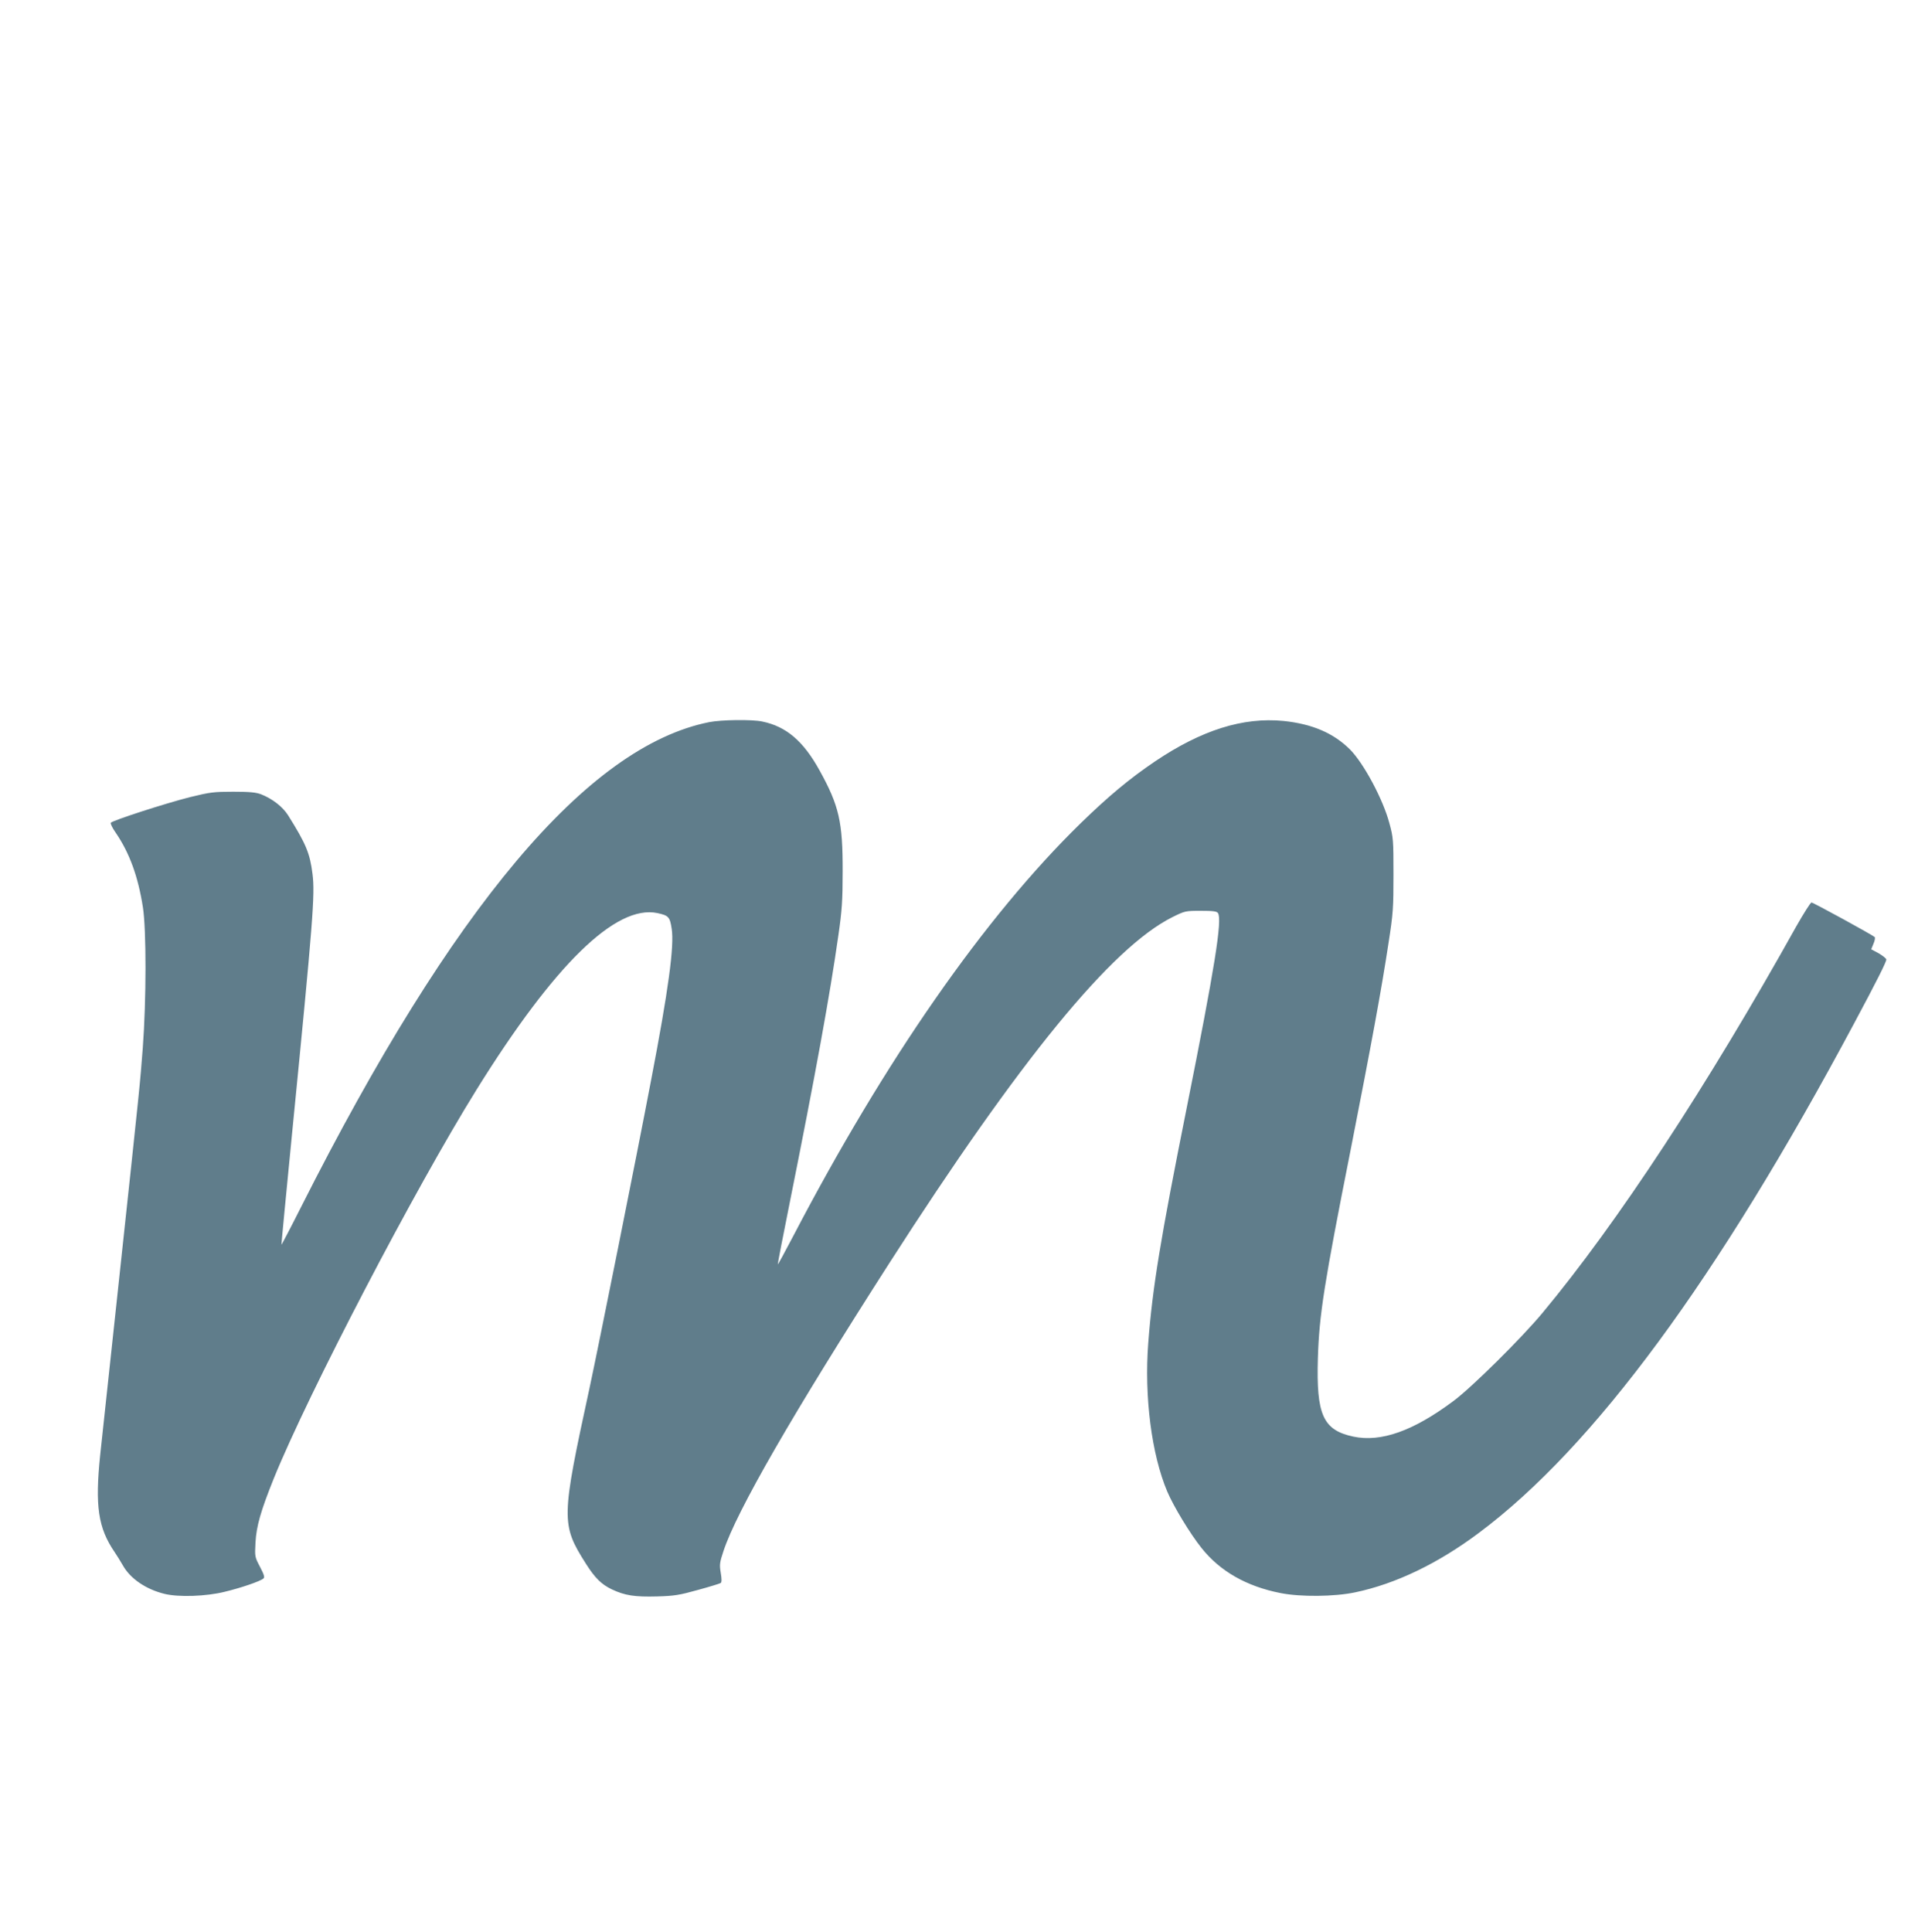
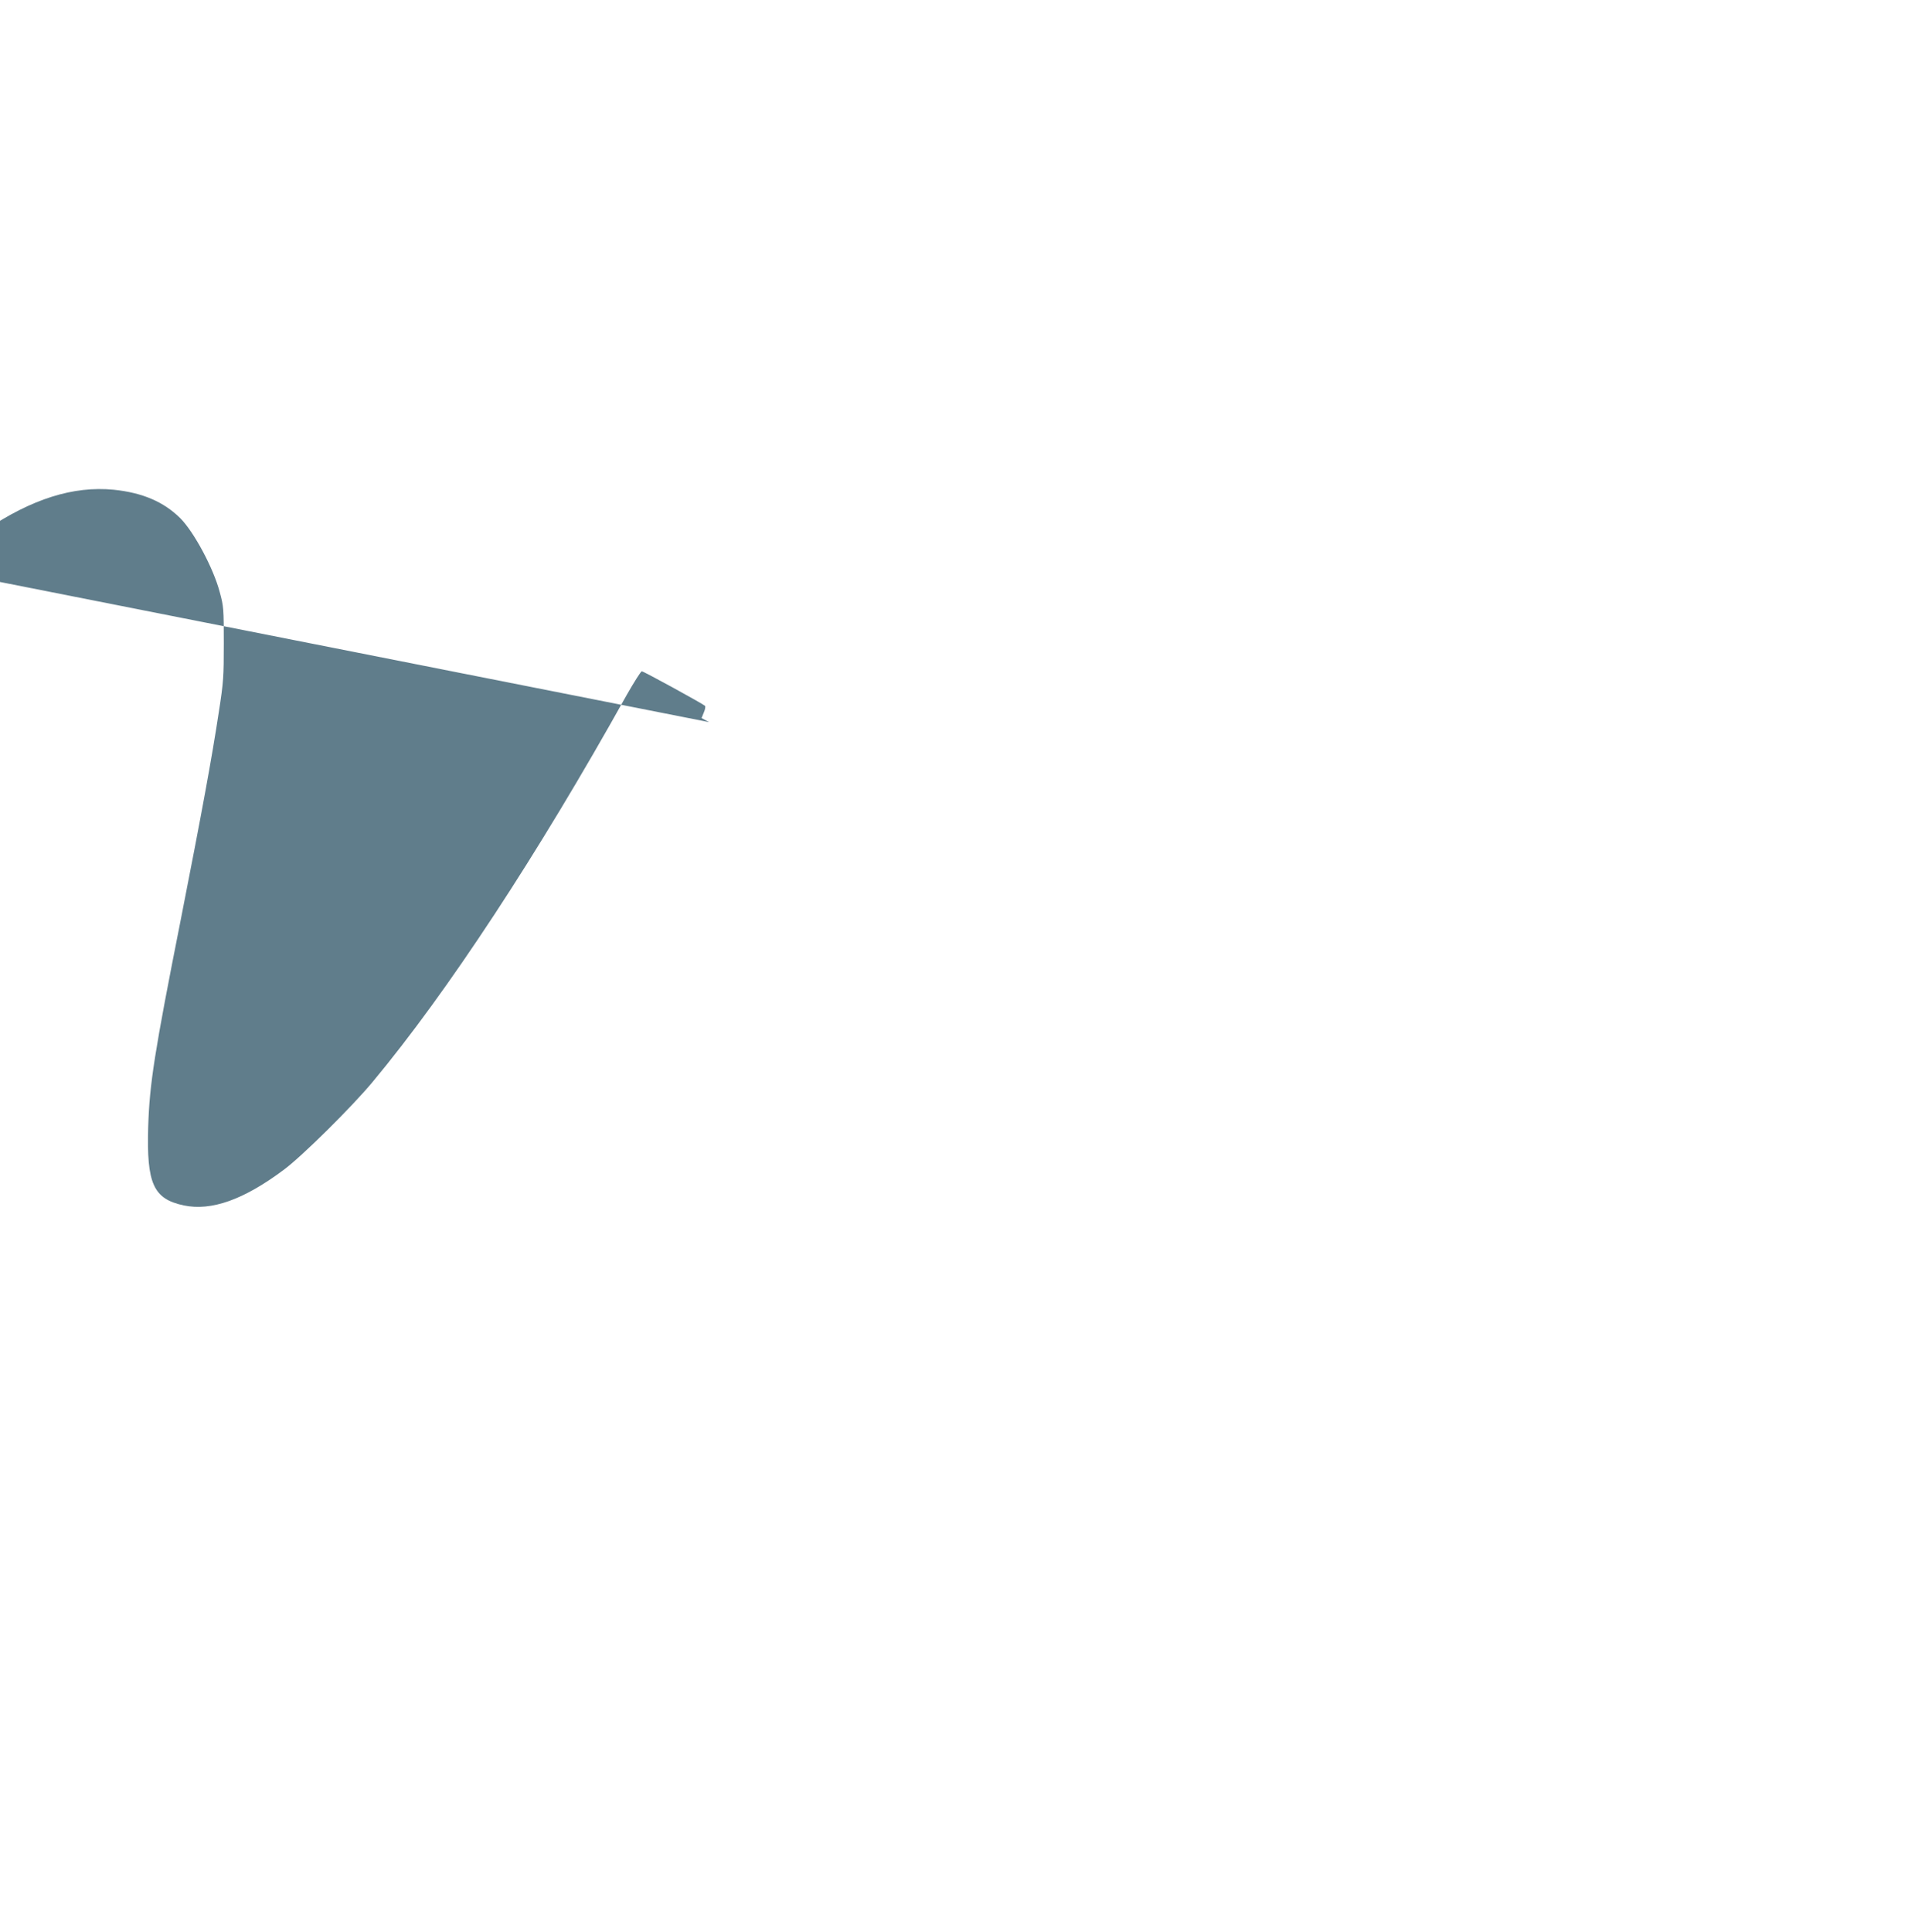
<svg xmlns="http://www.w3.org/2000/svg" version="1.0" width="1271pt" height="1280pt" viewBox="0 0 1271 1280" preserveAspectRatio="xMidYMid meet">
  <g transform="translate(0,1280) scale(0.1,-0.1)" fill="#607d8b" stroke="none">
-     <path d="M4699 8015 c-805 -161 -1700 -1223 -2704 -3213 -70 -139 -129 -251 -130 -250 -1 2 31 336 71 743 139 1406 152 1580 135 1713 -17 138 -43 200 -162 390 -36 57 -105 110 -179 139 -35 13 -76 17 -185 17 -128 0 -152 -3 -287 -36 -165 -42 -515 -155 -524 -170 -3 -5 11 -35 33 -66 91 -133 148 -289 180 -494 23 -147 23 -614 -1 -933 -19 -245 -14 -201 -160 -1560 -58 -539 -113 -1050 -122 -1135 -35 -340 -14 -484 96 -645 15 -22 39 -61 54 -87 49 -88 153 -159 276 -189 93 -23 277 -17 400 14 108 26 234 69 256 88 9 8 4 25 -23 77 -35 66 -35 68 -30 162 6 108 35 209 121 423 230 567 936 1921 1344 2577 516 830 923 1227 1198 1170 74 -16 83 -25 95 -104 18 -113 -22 -408 -136 -1001 -99 -520 -347 -1756 -408 -2040 -189 -871 -190 -905 -24 -1167 59 -93 102 -136 171 -169 87 -41 151 -51 300 -47 114 3 149 9 271 43 77 21 145 42 151 46 7 6 7 27 0 68 -9 54 -7 68 18 143 86 263 459 910 1099 1908 865 1348 1473 2092 1876 2293 83 41 86 42 188 42 81 0 106 -3 114 -15 30 -43 -23 -370 -206 -1285 -175 -875 -228 -1195 -256 -1565 -27 -354 22 -737 126 -983 41 -97 151 -279 227 -374 122 -154 299 -255 525 -299 131 -26 356 -24 493 5 268 56 549 191 820 394 762 569 1581 1681 2487 3377 148 276 213 406 213 422 0 7 -23 25 -50 41 l-50 27 15 37 c9 20 12 40 8 44 -17 15 -407 229 -419 229 -6 0 -51 -71 -100 -157 -590 -1058 -1187 -1967 -1683 -2563 -137 -165 -467 -492 -588 -582 -266 -199 -481 -276 -665 -237 -201 43 -246 144 -235 519 9 289 41 492 217 1380 137 697 205 1066 251 1370 31 198 33 234 33 455 0 228 -1 245 -27 340 -42 159 -170 397 -261 489 -110 109 -250 169 -441 189 -268 26 -542 -60 -851 -268 -170 -115 -309 -231 -493 -410 -638 -623 -1296 -1569 -1906 -2738 -54 -103 -99 -186 -101 -185 -1 2 33 181 77 398 173 862 269 1390 325 1785 23 160 28 226 28 420 1 329 -24 437 -153 670 -107 194 -220 291 -379 324 -70 15 -271 12 -353 -4z" />
+     <path d="M4699 8015 l-50 27 15 37 c9 20 12 40 8 44 -17 15 -407 229 -419 229 -6 0 -51 -71 -100 -157 -590 -1058 -1187 -1967 -1683 -2563 -137 -165 -467 -492 -588 -582 -266 -199 -481 -276 -665 -237 -201 43 -246 144 -235 519 9 289 41 492 217 1380 137 697 205 1066 251 1370 31 198 33 234 33 455 0 228 -1 245 -27 340 -42 159 -170 397 -261 489 -110 109 -250 169 -441 189 -268 26 -542 -60 -851 -268 -170 -115 -309 -231 -493 -410 -638 -623 -1296 -1569 -1906 -2738 -54 -103 -99 -186 -101 -185 -1 2 33 181 77 398 173 862 269 1390 325 1785 23 160 28 226 28 420 1 329 -24 437 -153 670 -107 194 -220 291 -379 324 -70 15 -271 12 -353 -4z" />
  </g>
</svg>